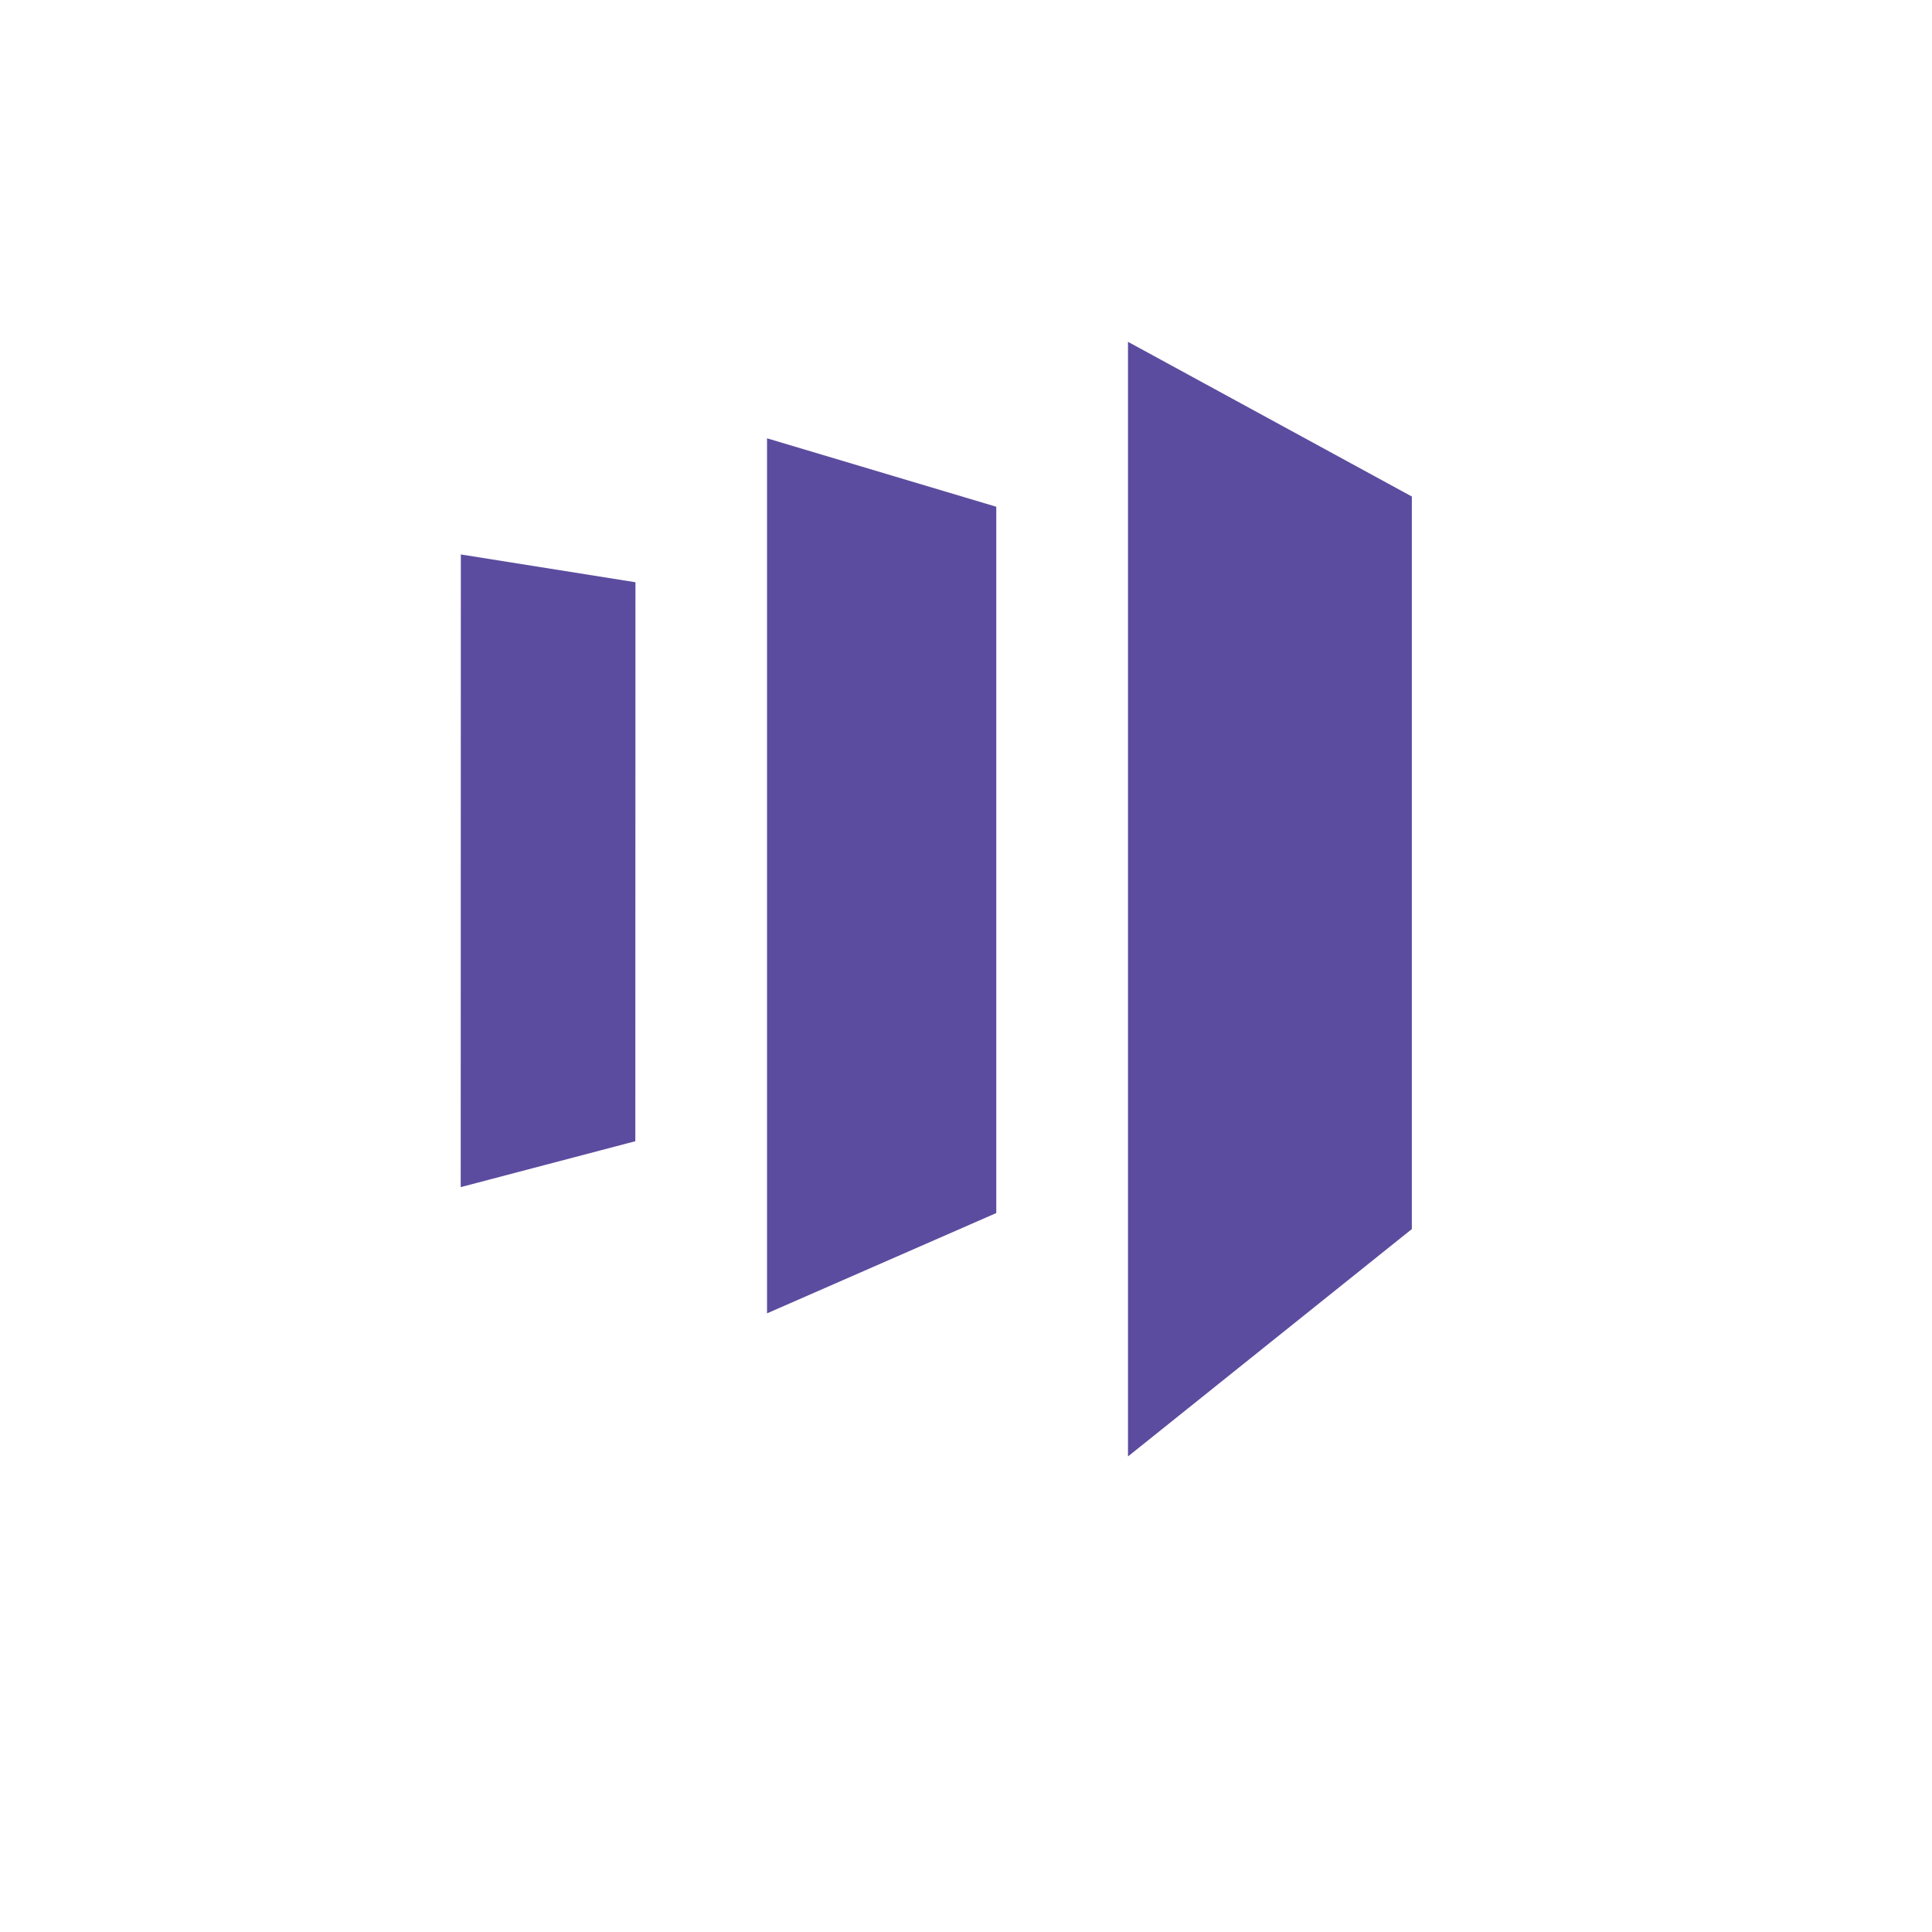
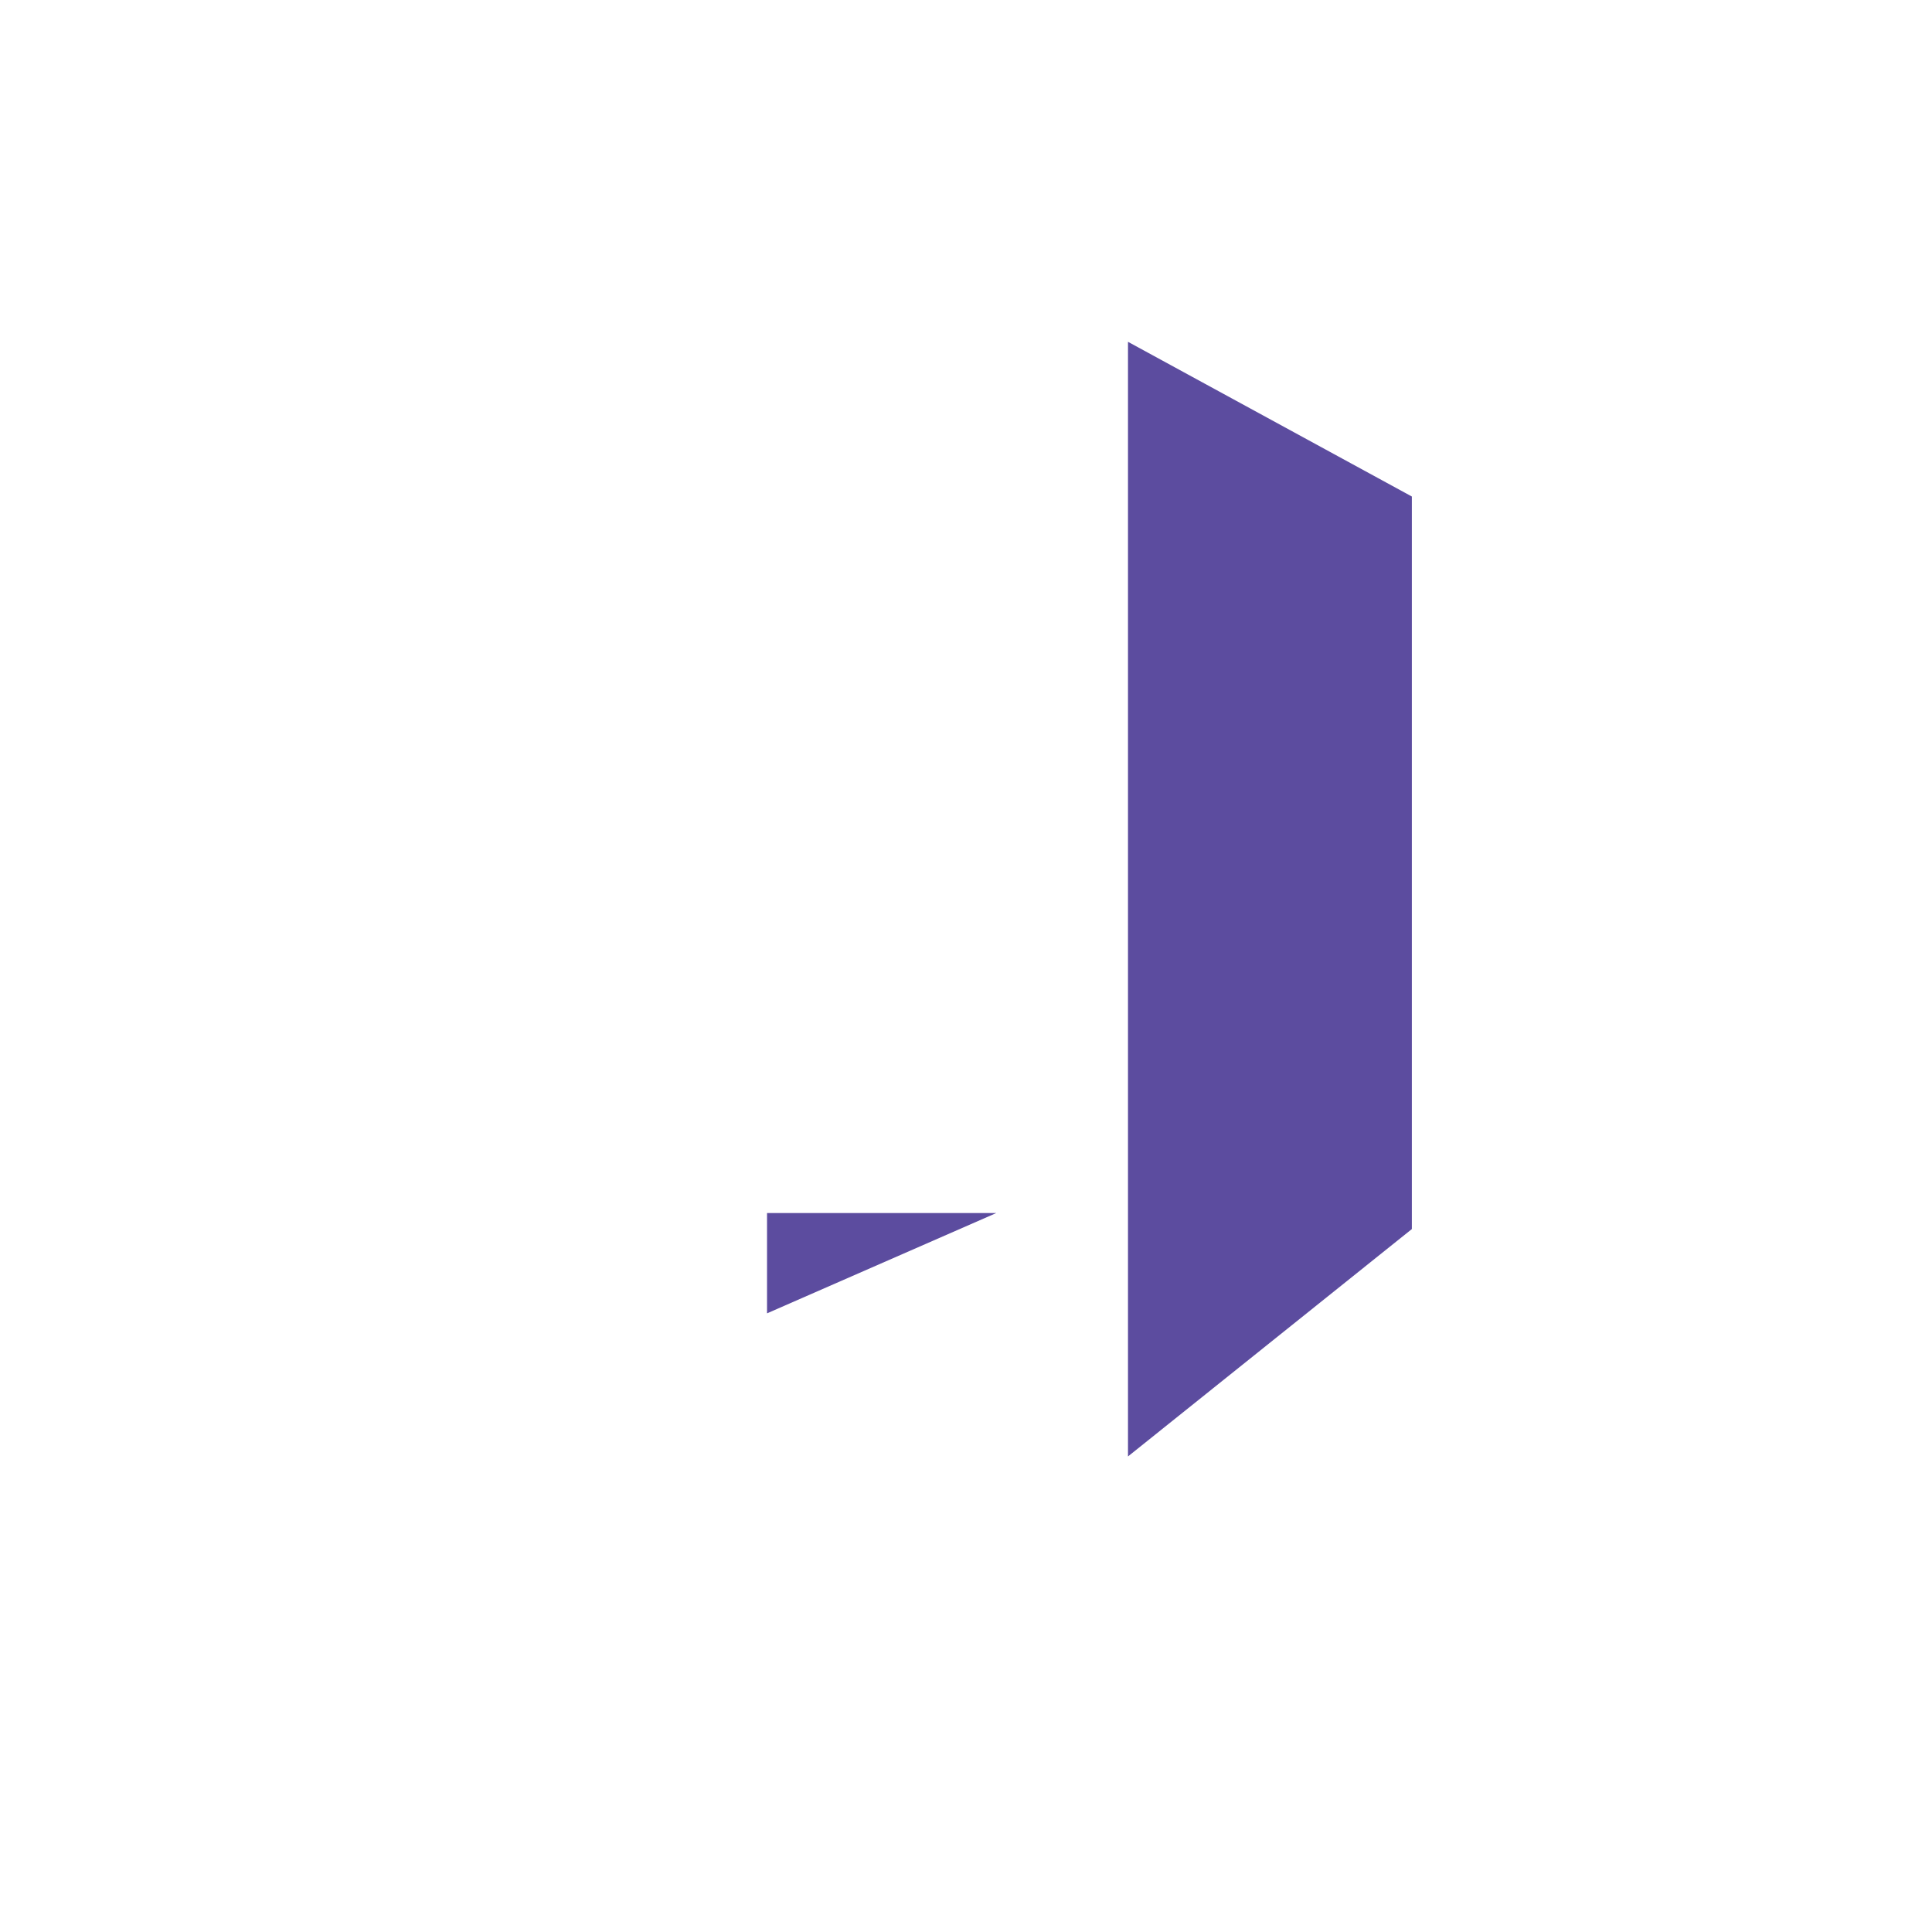
<svg xmlns="http://www.w3.org/2000/svg" width="130" height="130" viewBox="0 0 130 130" fill="none">
  <g filter="url('#filter0_d_22_319')">
-     <rect x="10" y="8" width="106" height="106" rx="10" fill="white" />
-   </g>
+     </g>
  <g clip-path="url('#clip0_22_319')">
    <path d="M75.9 23V98L95 82.701V33.409L75.9 23Z" fill="#5C4C9F" />
-     <path d="M67.037 81.623L51.612 88.372V29.493L67.037 34.098V81.623Z" fill="#5C4C9F" />
-     <path d="M31 79.879L42.749 76.79L42.758 39.178L31.009 37.308L31 79.879Z" fill="#5C4C9F" />
+     <path d="M67.037 81.623L51.612 88.372V29.493V81.623Z" fill="#5C4C9F" />
  </g>
  <defs>
    <filter id="filter0_d_22_319" x="0" y="0" width="130" height="130" filterUnits="userSpaceOnUse" color-interpolation-filters="sRGB">
      <feFlood flood-opacity="0" result="BackgroundImageFix" />
      <feColorMatrix in="SourceAlpha" type="matrix" values="0 0 0 0 0 0 0 0 0 0 0 0 0 0 0 0 0 0 127 0" result="hardAlpha" />
      <feMorphology radius="2" operator="dilate" in="SourceAlpha" result="effect1_dropShadow_22_319" />
      <feOffset dx="2" dy="4" />
      <feGaussianBlur stdDeviation="5" />
      <feComposite in2="hardAlpha" operator="out" />
      <feColorMatrix type="matrix" values="0 0 0 0 0 0 0 0 0 0 0 0 0 0 0 0 0 0 0.05 0" />
      <feBlend mode="normal" in2="BackgroundImageFix" result="effect1_dropShadow_22_319" />
      <feBlend mode="normal" in="SourceGraphic" in2="effect1_dropShadow_22_319" result="shape" />
    </filter>
    <clipPath id="clip0_22_319">
      <rect width="64" height="75" fill="white" transform="translate(31 23)" />
    </clipPath>
  </defs>
</svg>